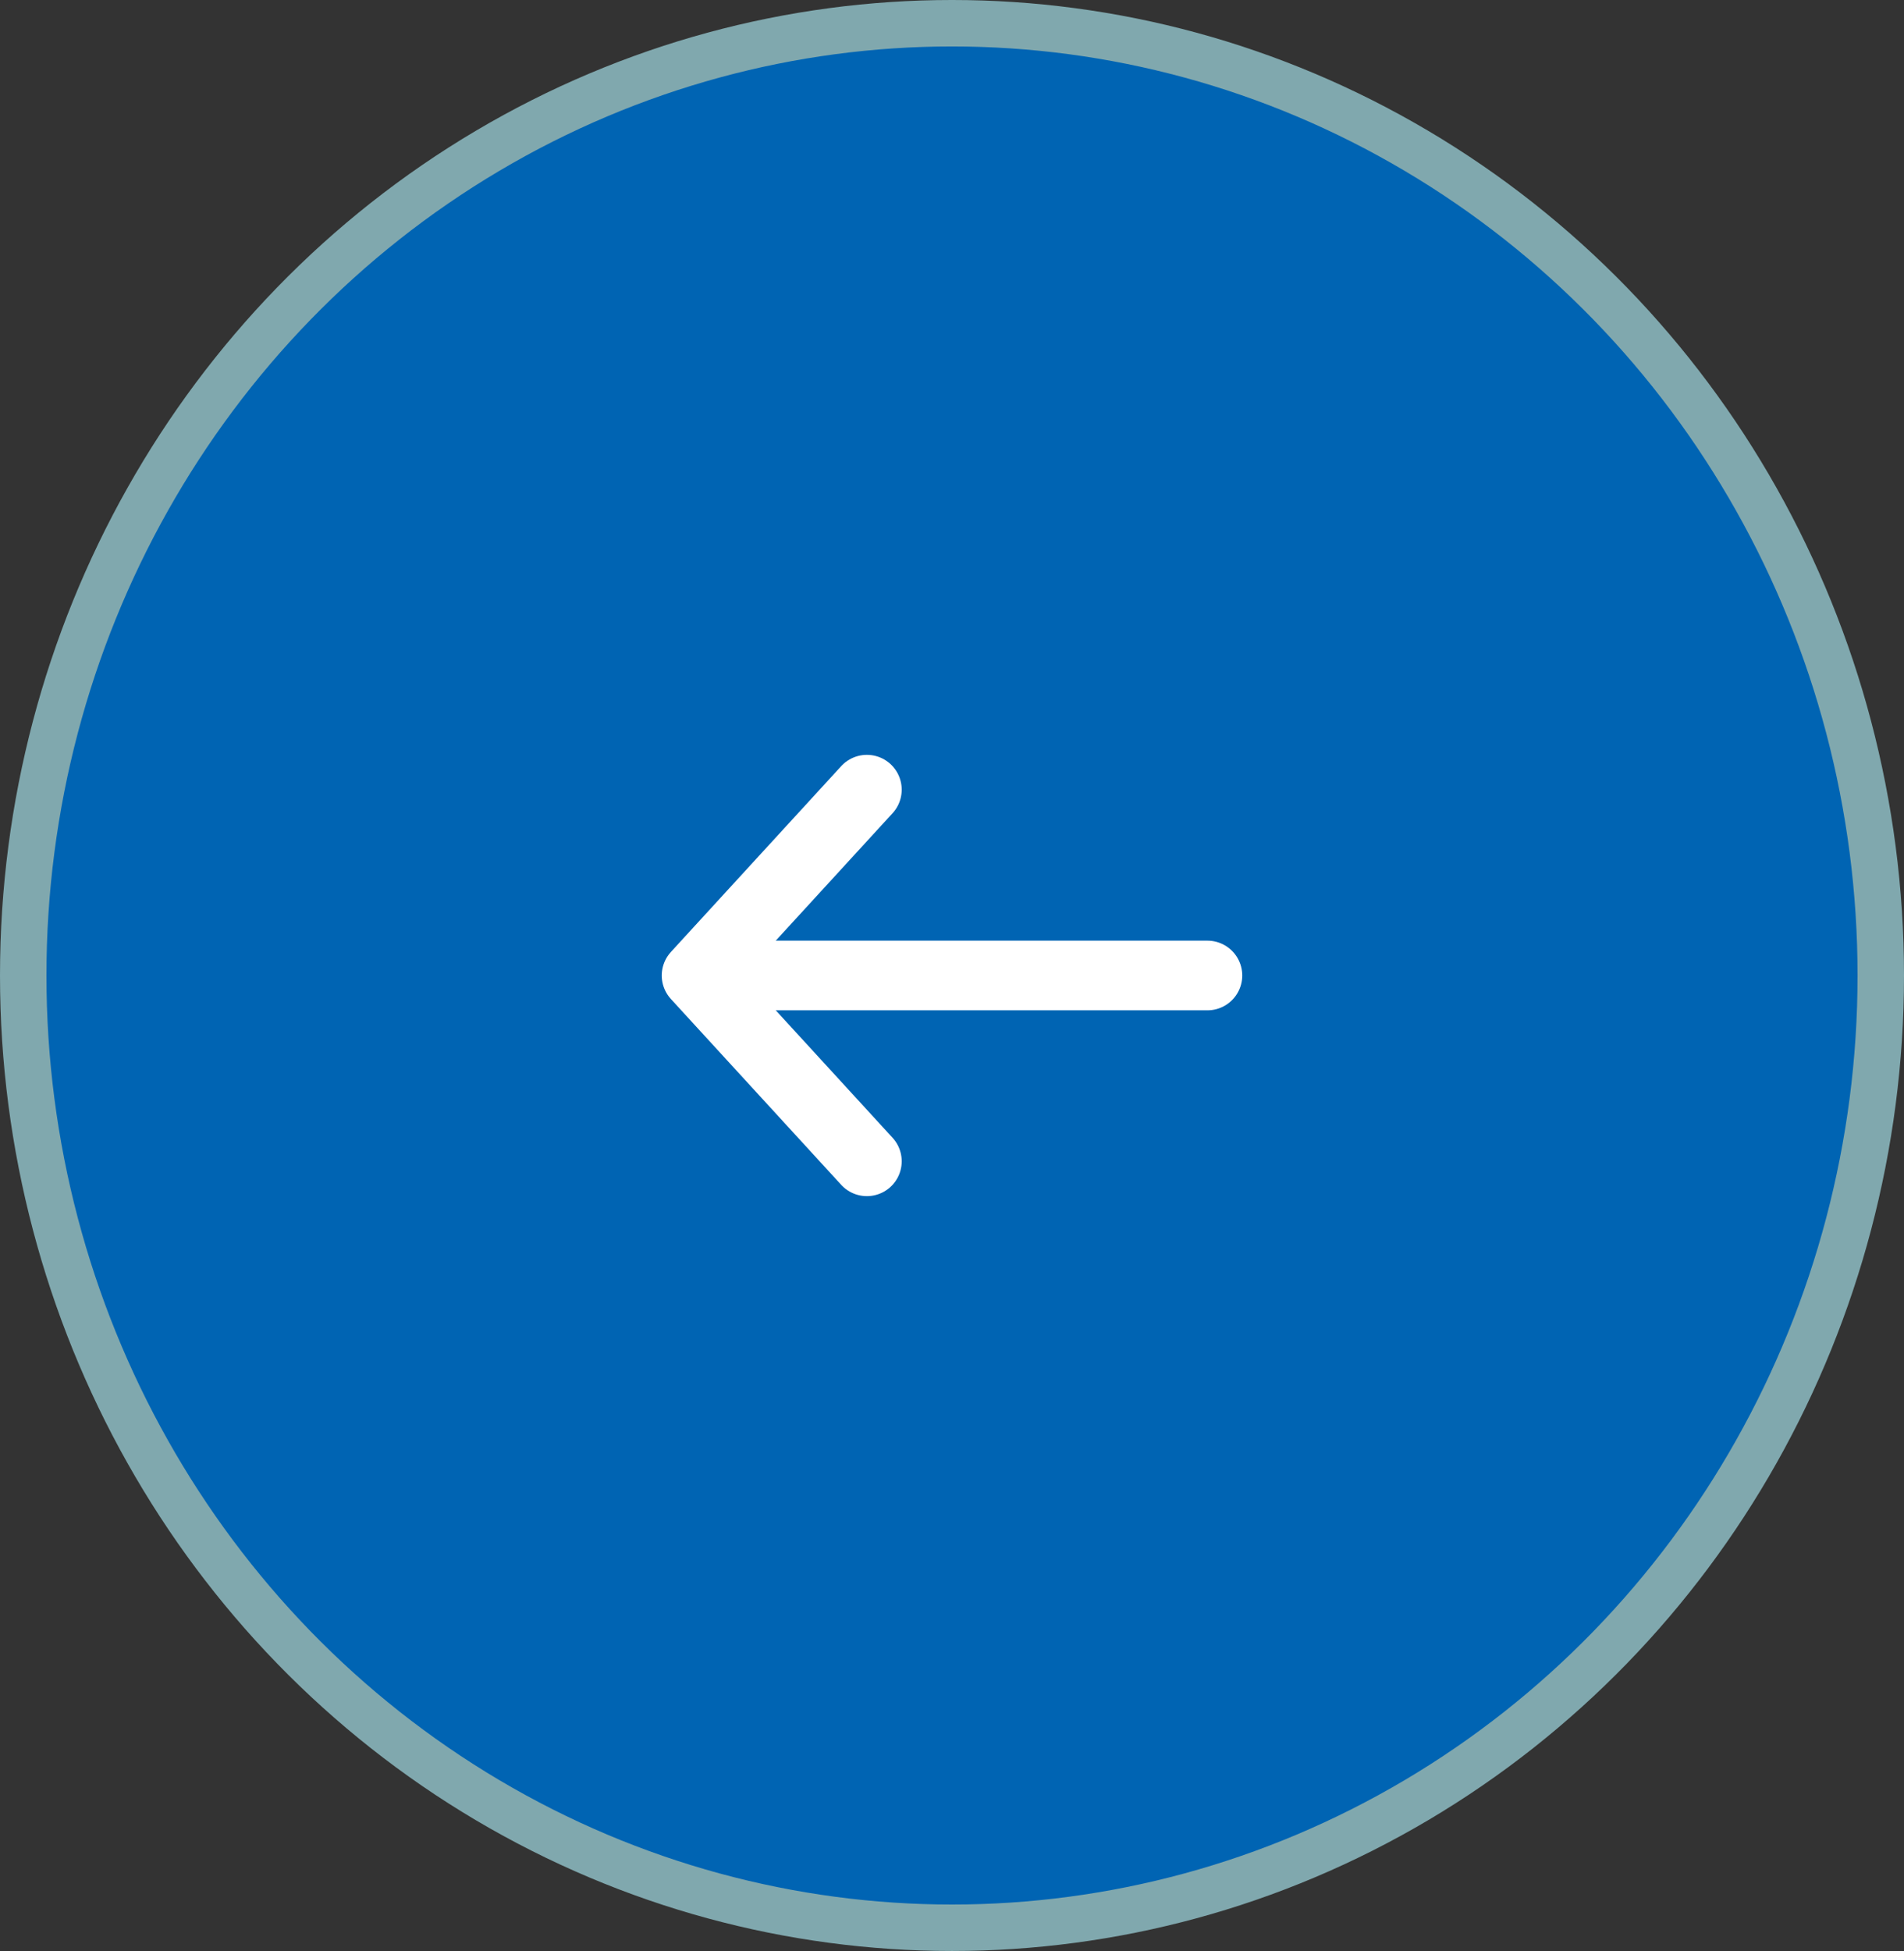
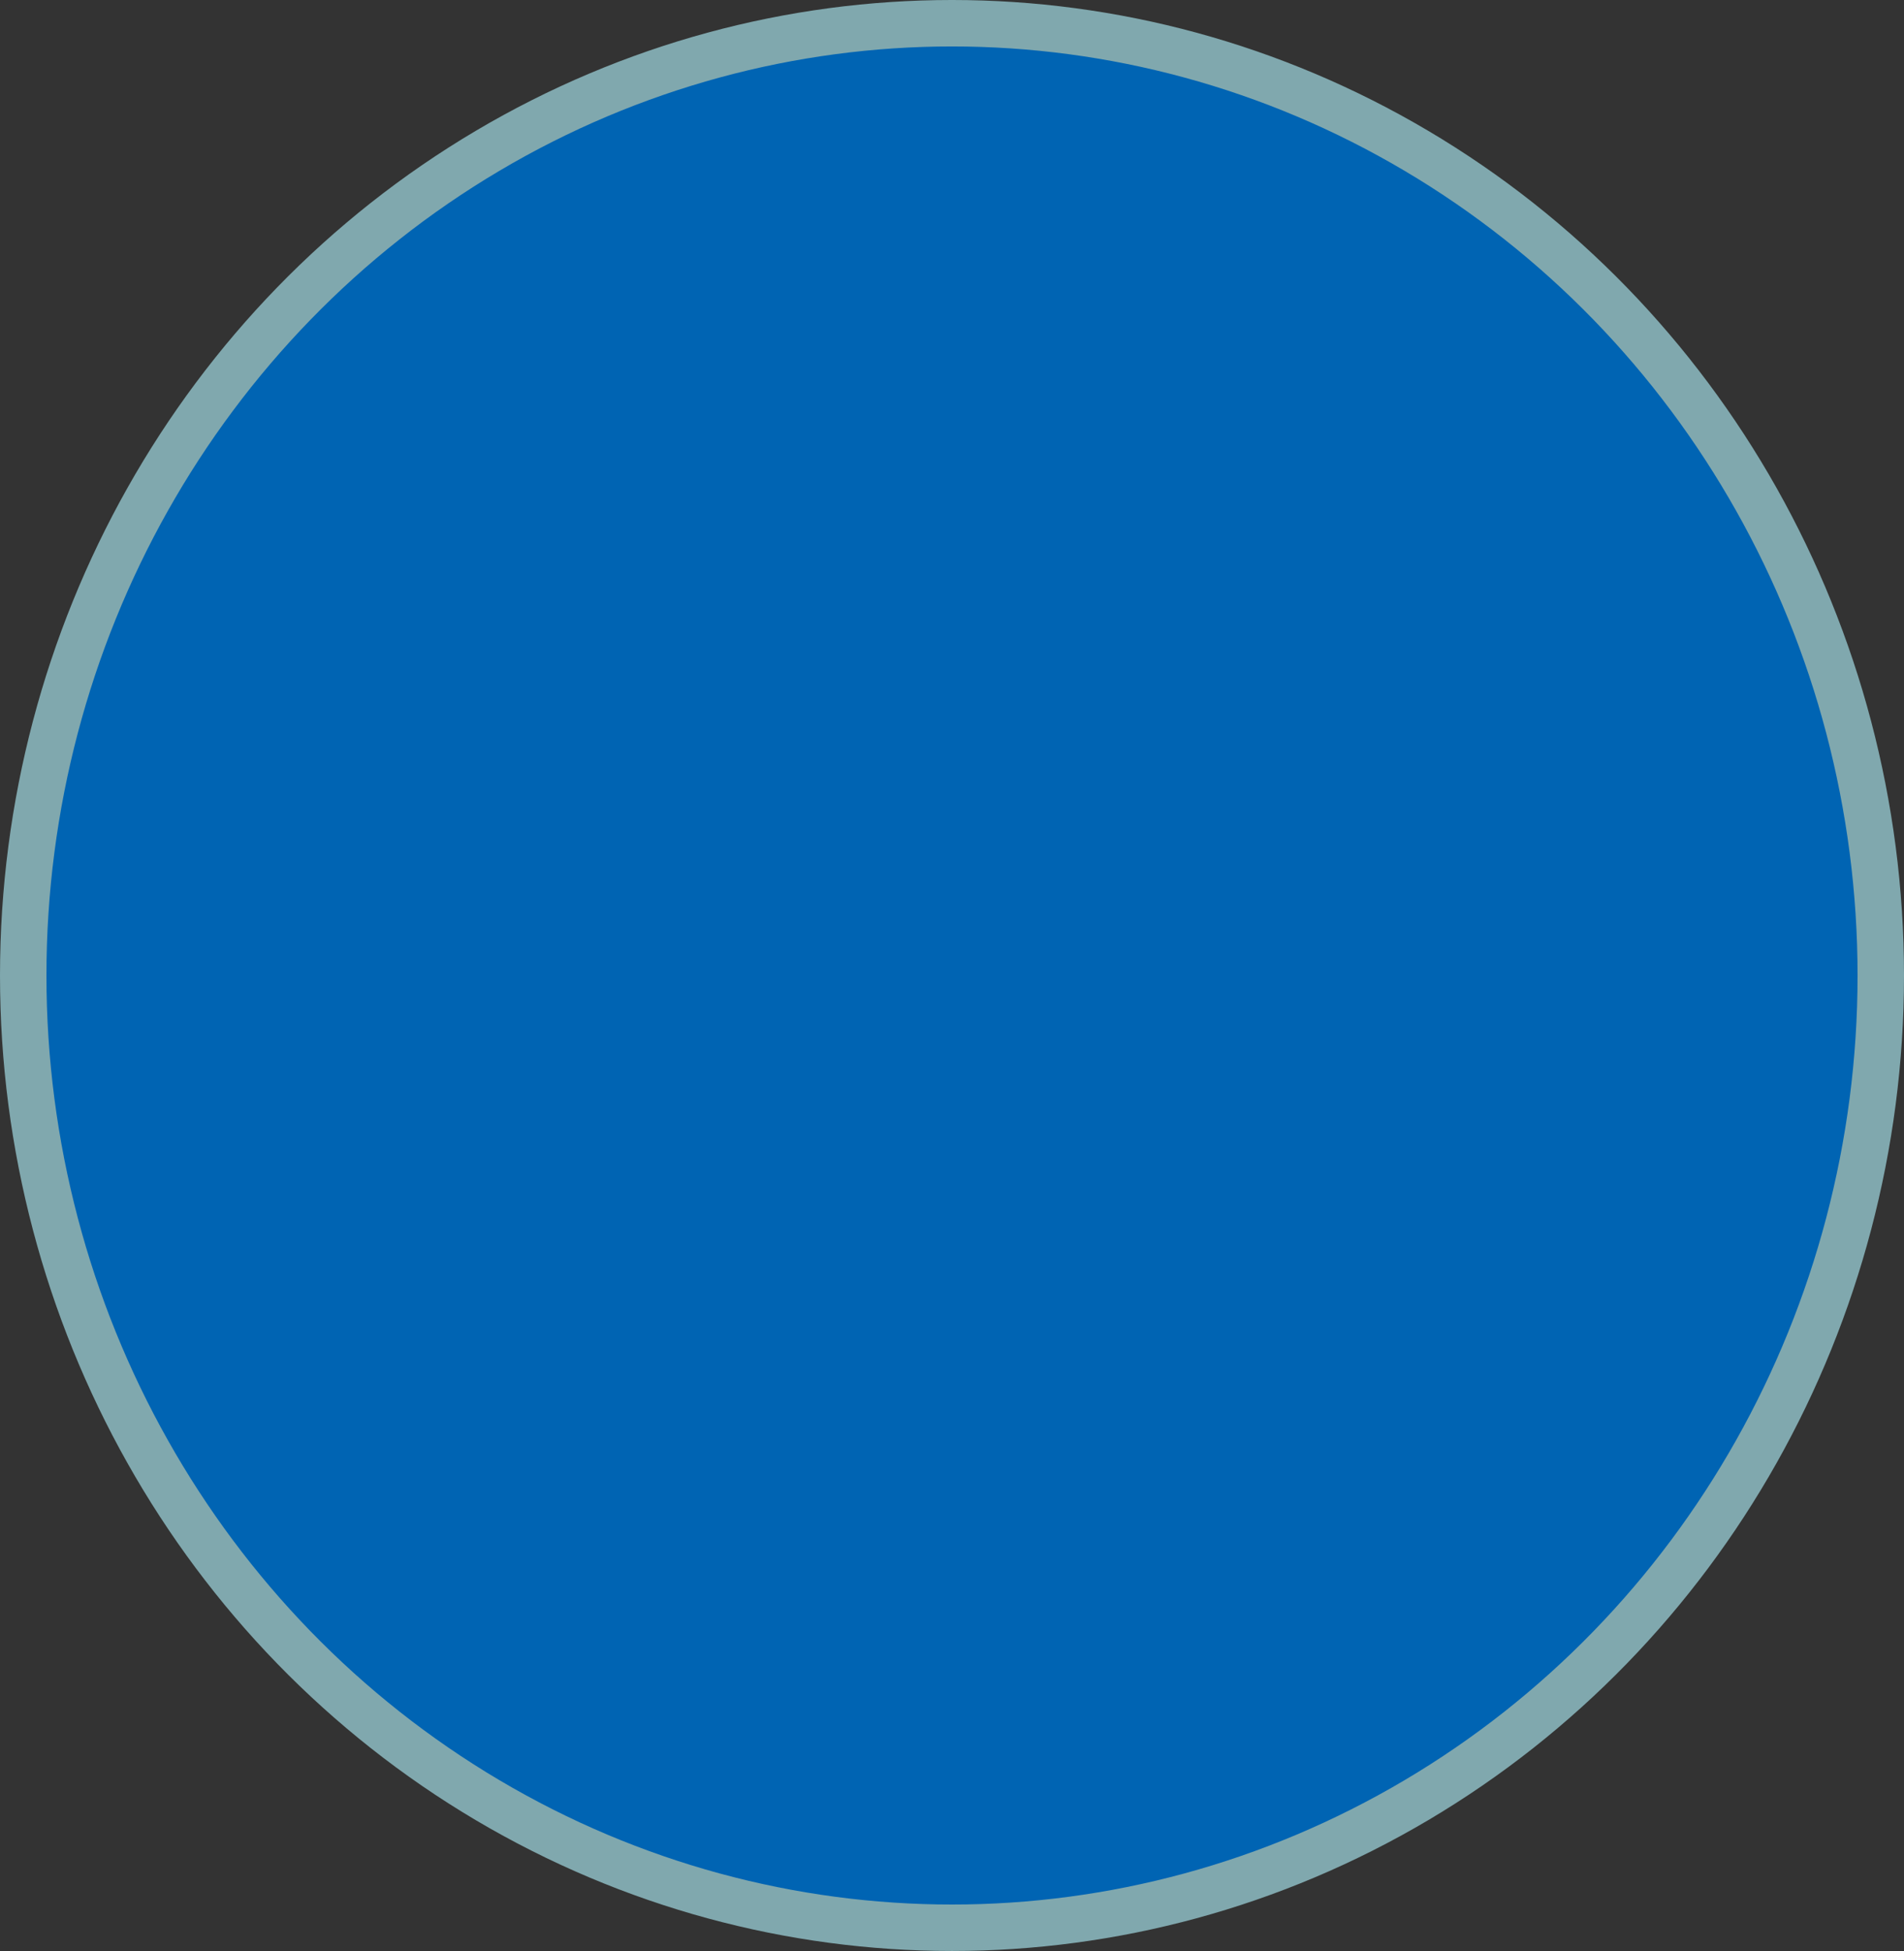
<svg xmlns="http://www.w3.org/2000/svg" width="41px" height="42px" viewBox="0 0 41 42" version="1.1">
  <rect x="0" y="0" width="41" height="42" fill="#333333" stroke="none" />
  <title>Group 25 Copy 6</title>
  <g id="c" stroke="none" stroke-width="1" fill="none" fill-rule="evenodd">
    <g id="Elements" transform="translate(-281, -1572)">
      <g id="Group-25-Copy-6" transform="translate(301.5, 1593) rotate(-180) translate(-301.5, -1593) translate(281, 1572)">
        <ellipse id="Oval" stroke="#80A8AE" fill="#0064b3" cx="20.5" cy="21" rx="20" ry="20.5" />
        <g id="Group-23" transform="translate(15, 17)" stroke="#FFFFFF" stroke-linecap="round" stroke-linejoin="round" stroke-width="1.5">
          <g id="Group-24">
-             <line x1="0" y1="4" x2="10.389" y2="4" id="Path-5" />
-             <polyline id="Path-6" points="7.333 0 11 4 7.333 8" />
-           </g>
+             </g>
        </g>
      </g>
    </g>
  </g>
</svg>